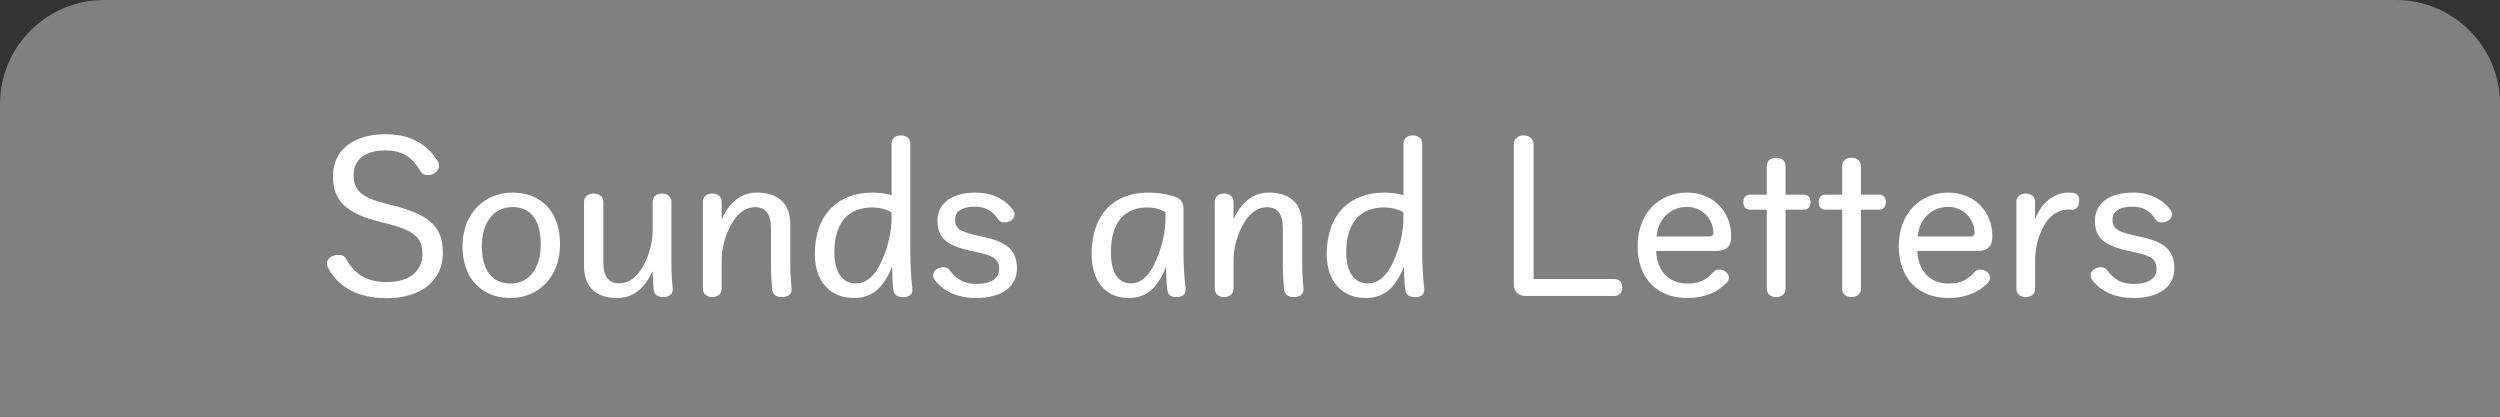
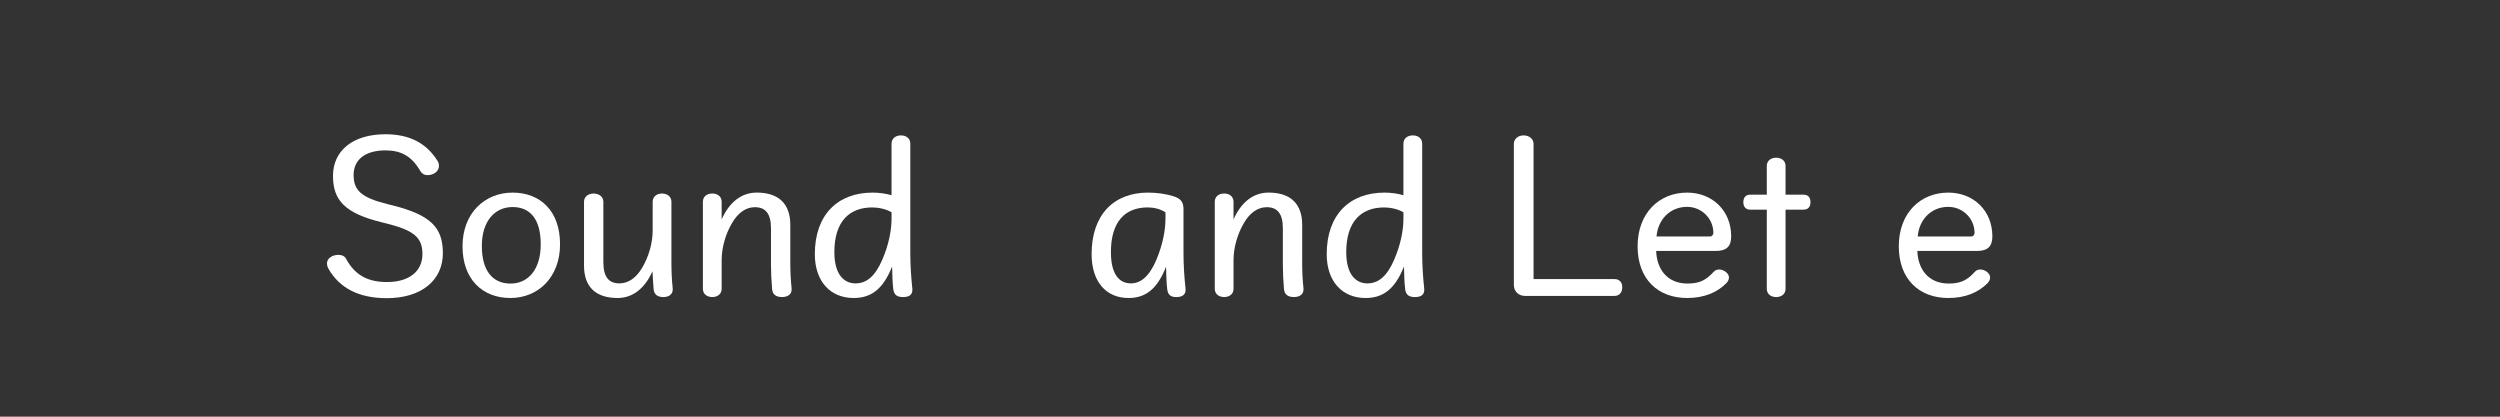
<svg xmlns="http://www.w3.org/2000/svg" id="_レイヤー_2" width="120" height="20" viewBox="0 0 120 20">
  <rect x="0" y="0" width="120" height="20" fill="#333333" stroke="none" />
  <defs>
    <style>.cls-1{fill:#fff;}.cls-2{fill:gray;}</style>
  </defs>
  <g id="_レイヤー_2-2">
-     <path class="cls-2" d="m5,0h110c2.76,0,5,2.24,5,5v15H0V5C0,2.24,2.24,0,5,0Z" />
    <path class="cls-1" d="m18.306,10.667c-1.738-.433-2.323-1.045-2.323-2.224,0-1.206.945-1.999,2.521-1.999,1.171,0,1.981.441,2.503,1.288.045.071.063.144.063.233,0,.243-.234.441-.55.441-.162,0-.278-.081-.351-.207-.405-.702-.918-.981-1.666-.981-.99,0-1.53.459-1.53,1.18,0,.729.352,1.08,1.611,1.396l.252.062c1.819.459,2.422,1.045,2.422,2.296,0,1.296-1.026,2.16-2.691,2.16-1.359,0-2.277-.495-2.8-1.413-.045-.081-.072-.162-.072-.261,0-.234.252-.405.549-.405.181,0,.307.072.369.189.424.792,1.054,1.116,1.963,1.116,1.071,0,1.701-.522,1.701-1.342,0-.783-.387-1.134-1.719-1.468l-.252-.062Z" />
    <path class="cls-1" d="m26.883,11.72c0,1.594-1.054,2.584-2.386,2.584s-2.296-.891-2.296-2.484,1.071-2.575,2.403-2.575,2.278.883,2.278,2.476Zm-3.754.091c0,1.206.53,1.8,1.377,1.8s1.449-.675,1.449-1.881-.504-1.792-1.351-1.792-1.476.666-1.476,1.873Z" />
    <path class="cls-1" d="m32.292,13.89c0,.252-.207.369-.45.369-.271,0-.45-.117-.469-.387-.026-.315-.036-.55-.054-.855-.36.819-.945,1.287-1.675,1.287-1.053,0-1.611-.54-1.611-1.548v-3.07c0-.252.207-.396.459-.396s.469.145.469.396v2.898c0,.712.261,1.018.773,1.018.414,0,.802-.252,1.099-.765.307-.522.495-1.171.495-1.773v-1.378c0-.252.198-.396.45-.396s.45.145.45.396v2.926c0,.441.019.828.063,1.242v.036Z" />
    <path class="cls-1" d="m34.64,10.532c.36-.819.945-1.288,1.684-1.288,1.054,0,1.611.54,1.611,1.549v1.818c0,.441.019.828.063,1.242v.036c0,.252-.198.369-.46.369-.278,0-.459-.117-.477-.387-.036-.405-.054-.783-.054-1.188v-1.72c0-.711-.262-1.018-.774-1.018-.414,0-.802.252-1.099.766-.306.522-.495,1.17-.495,1.773v1.378c0,.252-.198.396-.45.396s-.45-.144-.45-.396v-4.178c0-.252.198-.396.45-.396s.45.145.45.396v.847Z" />
    <path class="cls-1" d="m42.795,6.895c0-.252.198-.396.45-.396s.45.144.45.396v5.24c0,.585.036,1.152.099,1.737v.045c0,.234-.162.342-.441.342s-.44-.09-.477-.387c-.036-.315-.045-.648-.055-1.08-.432,1.089-1.008,1.512-1.845,1.512-1.099,0-1.864-.774-1.864-2.106,0-1.899,1.107-2.953,2.773-2.953.306,0,.639.045.909.126v-2.476Zm0,3.295c-.271-.162-.64-.233-.928-.233-1.089,0-1.818.666-1.818,2.143,0,1.062.45,1.503,1.018,1.503.504,0,.927-.314,1.278-1.125.324-.747.45-1.44.45-1.989v-.298Z" />
-     <path class="cls-1" d="m46.583,12.035c-1.188-.261-1.584-.639-1.584-1.449,0-.802.666-1.342,1.818-1.342.792,0,1.422.307,1.818.847.045.062.062.135.062.207,0,.207-.216.378-.495.378-.152,0-.233-.062-.288-.144-.278-.433-.647-.612-1.098-.612-.685,0-.973.243-.973.63,0,.414.234.567,1.026.747l.405.09c1.099.243,1.539.667,1.539,1.504,0,.846-.711,1.413-1.953,1.413-.909,0-1.594-.324-2.008-.891-.045-.063-.062-.136-.062-.207,0-.207.242-.379.495-.379.152,0,.242.072.306.153.352.468.729.648,1.27.648.72,0,1.099-.261,1.099-.729,0-.414-.226-.612-.973-.774l-.405-.09Z" />
    <path class="cls-1" d="m56.907,13.917c0,.234-.171.342-.441.342-.261,0-.405-.09-.441-.387-.035-.315-.045-.648-.054-1.071-.423,1.08-.99,1.503-1.801,1.503-1.08,0-1.773-.783-1.773-2.106,0-1.899,1.071-2.953,2.71-2.953.433,0,.855.063,1.206.171.352.108.495.262.495.631v2.089c0,.585.036,1.152.1,1.737v.045Zm-.964-3.728c-.261-.162-.558-.233-.854-.233-1.071,0-1.765.666-1.765,2.143,0,1.08.405,1.503.963,1.503.45,0,.873-.314,1.216-1.125.314-.747.44-1.44.44-1.989v-.298Z" />
    <path class="cls-1" d="m59.21,10.532c.36-.819.945-1.288,1.684-1.288,1.054,0,1.611.54,1.611,1.549v1.818c0,.441.019.828.063,1.242v.036c0,.252-.198.369-.46.369-.278,0-.459-.117-.477-.387-.036-.405-.054-.783-.054-1.188v-1.72c0-.711-.262-1.018-.774-1.018-.414,0-.802.252-1.099.766-.306.522-.495,1.17-.495,1.773v1.378c0,.252-.198.396-.45.396s-.45-.144-.45-.396v-4.178c0-.252.198-.396.45-.396s.45.145.45.396v.847Z" />
    <path class="cls-1" d="m67.365,6.895c0-.252.198-.396.45-.396s.45.144.45.396v5.24c0,.585.036,1.152.099,1.737v.045c0,.234-.162.342-.441.342s-.44-.09-.477-.387c-.036-.315-.045-.648-.055-1.08-.432,1.089-1.008,1.512-1.845,1.512-1.099,0-1.864-.774-1.864-2.106,0-1.899,1.107-2.953,2.773-2.953.306,0,.639.045.909.126v-2.476Zm0,3.295c-.271-.162-.64-.233-.928-.233-1.089,0-1.818.666-1.818,2.143,0,1.062.45,1.503,1.018,1.503.504,0,.927-.314,1.278-1.125.324-.747.45-1.44.45-1.989v-.298Z" />
    <path class="cls-1" d="m77.49,13.395c.243,0,.378.153.378.396s-.135.414-.378.414h-4.276c-.324,0-.549-.216-.549-.531v-6.761c0-.252.207-.414.468-.414s.478.162.478.414v6.481h3.88Z" />
    <path class="cls-1" d="m79.496,12.044c.027.874.531,1.566,1.503,1.566.567,0,.883-.152,1.252-.558.054-.063.144-.117.261-.117.252,0,.478.198.478.378,0,.09-.036.181-.117.271-.45.459-1.08.72-1.891.72-1.387,0-2.377-.891-2.377-2.484s1.035-2.575,2.377-2.575c1.216,0,2.115.874,2.115,2.098,0,.495-.233.702-.738.702h-2.862Zm2.593-.693c.081,0,.153-.08.153-.171,0-.692-.567-1.251-1.261-1.251-.837,0-1.404.63-1.468,1.422h2.575Z" />
    <path class="cls-1" d="m84.014,10.063c-.234,0-.333-.152-.333-.36s.099-.359.333-.359h.792v-1.378c0-.252.198-.396.45-.396s.45.144.45.396v1.378h.864c.234,0,.333.152.333.359s-.099.36-.333.36h-.864v3.8c0,.252-.198.396-.45.396s-.45-.144-.45-.396v-3.8h-.792Z" />
-     <path class="cls-1" d="m87.632,10.063c-.234,0-.333-.152-.333-.36s.099-.359.333-.359h.792v-1.378c0-.252.198-.396.45-.396s.45.144.45.396v1.378h.864c.234,0,.333.152.333.359s-.099.36-.333.36h-.864v3.8c0,.252-.198.396-.45.396s-.45-.144-.45-.396v-3.8h-.792Z" />
    <path class="cls-1" d="m92.033,12.044c.027.874.531,1.566,1.503,1.566.567,0,.883-.152,1.252-.558.054-.063.144-.117.261-.117.252,0,.478.198.478.378,0,.09-.036.181-.117.271-.45.459-1.08.72-1.891.72-1.387,0-2.377-.891-2.377-2.484s1.035-2.575,2.377-2.575c1.216,0,2.115.874,2.115,2.098,0,.495-.233.702-.738.702h-2.862Zm2.593-.693c.081,0,.153-.08.153-.171,0-.692-.567-1.251-1.261-1.251-.837,0-1.404.63-1.468,1.422h2.575Z" />
-     <path class="cls-1" d="m97.685,10.532c.315-.855.955-1.288,1.612-1.288.071,0,.152.01.225.019.18.026.279.135.279.342,0,.297-.145.459-.307.459h-.099c-.036-.009-.072-.009-.108-.009-.404,0-.837.216-1.116.675-.324.541-.486,1.144-.486,1.756v1.378c0,.252-.197.396-.449.396s-.45-.144-.45-.396v-4.178c0-.252.197-.396.45-.396s.449.145.449.396v.847Z" />
-     <path class="cls-1" d="m102.14,12.035c-1.188-.261-1.584-.639-1.584-1.449,0-.802.666-1.342,1.818-1.342.792,0,1.422.307,1.818.847.045.062.062.135.062.207,0,.207-.216.378-.495.378-.152,0-.233-.062-.288-.144-.278-.433-.647-.612-1.098-.612-.685,0-.973.243-.973.63,0,.414.234.567,1.026.747l.405.09c1.099.243,1.539.667,1.539,1.504,0,.846-.711,1.413-1.953,1.413-.909,0-1.594-.324-2.008-.891-.045-.063-.062-.136-.062-.207,0-.207.242-.379.495-.379.152,0,.242.072.306.153.352.468.729.648,1.27.648.72,0,1.099-.261,1.099-.729,0-.414-.226-.612-.973-.774l-.405-.09Z" />
  </g>
</svg>